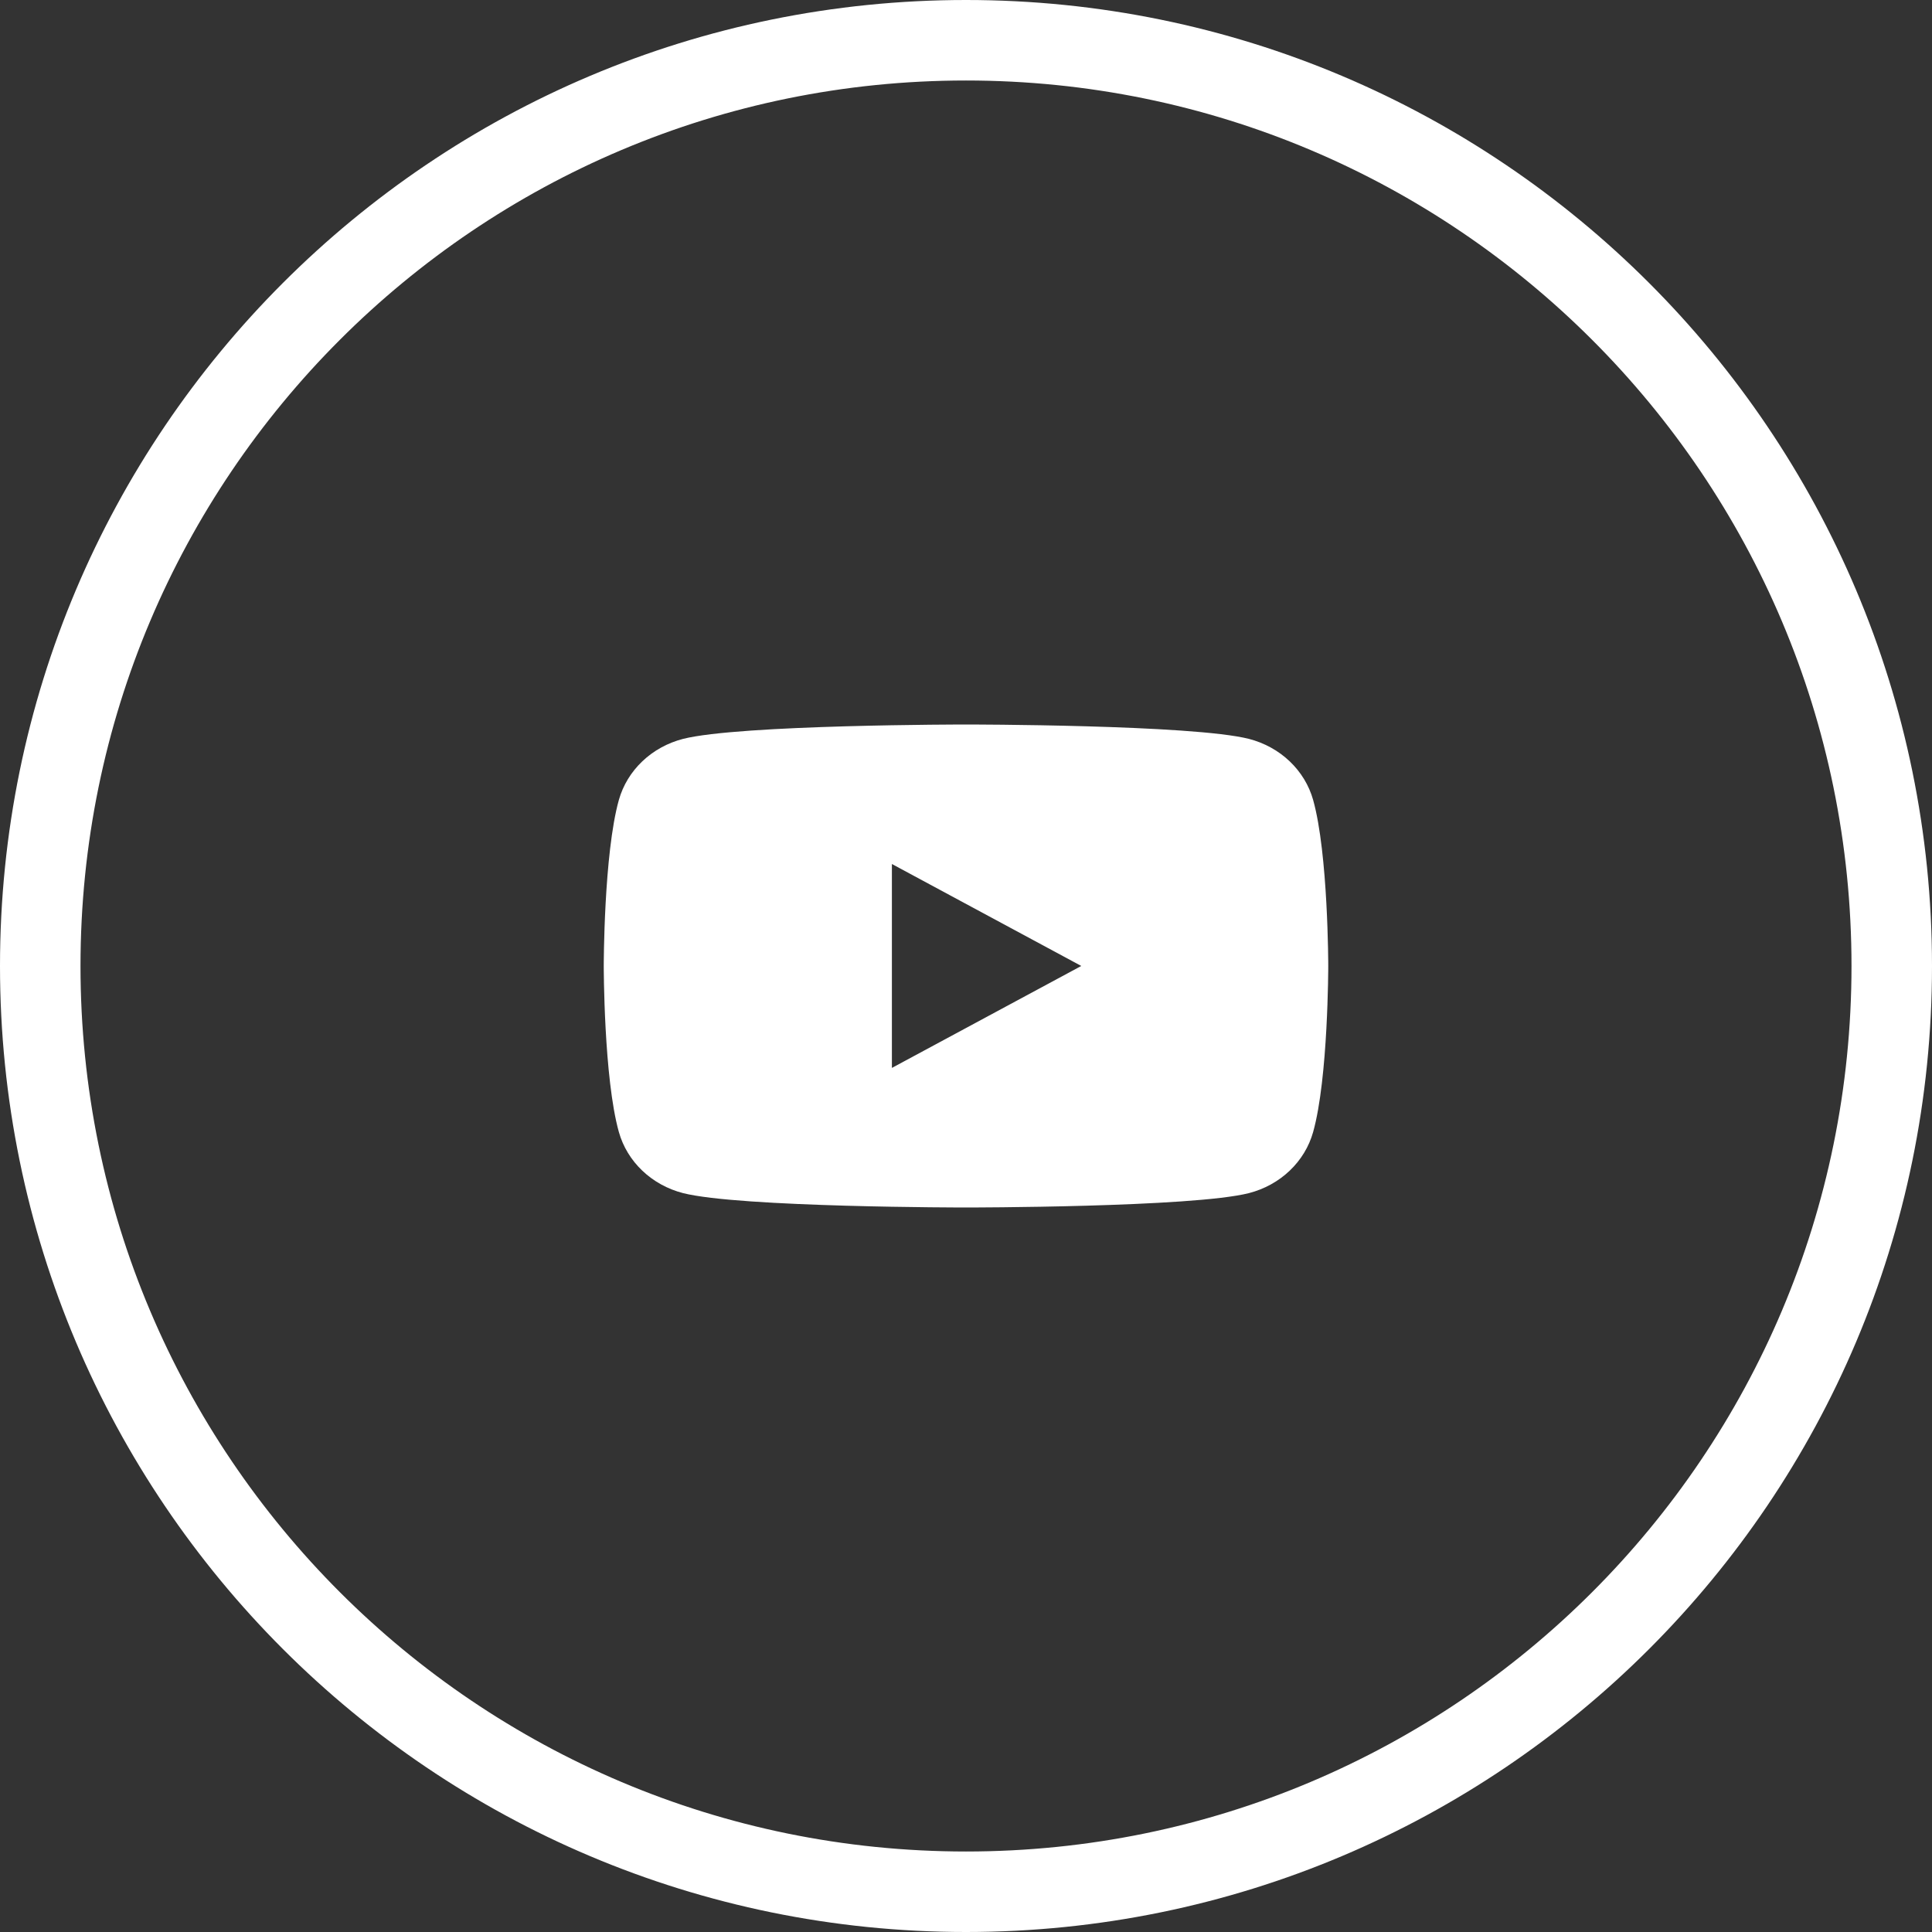
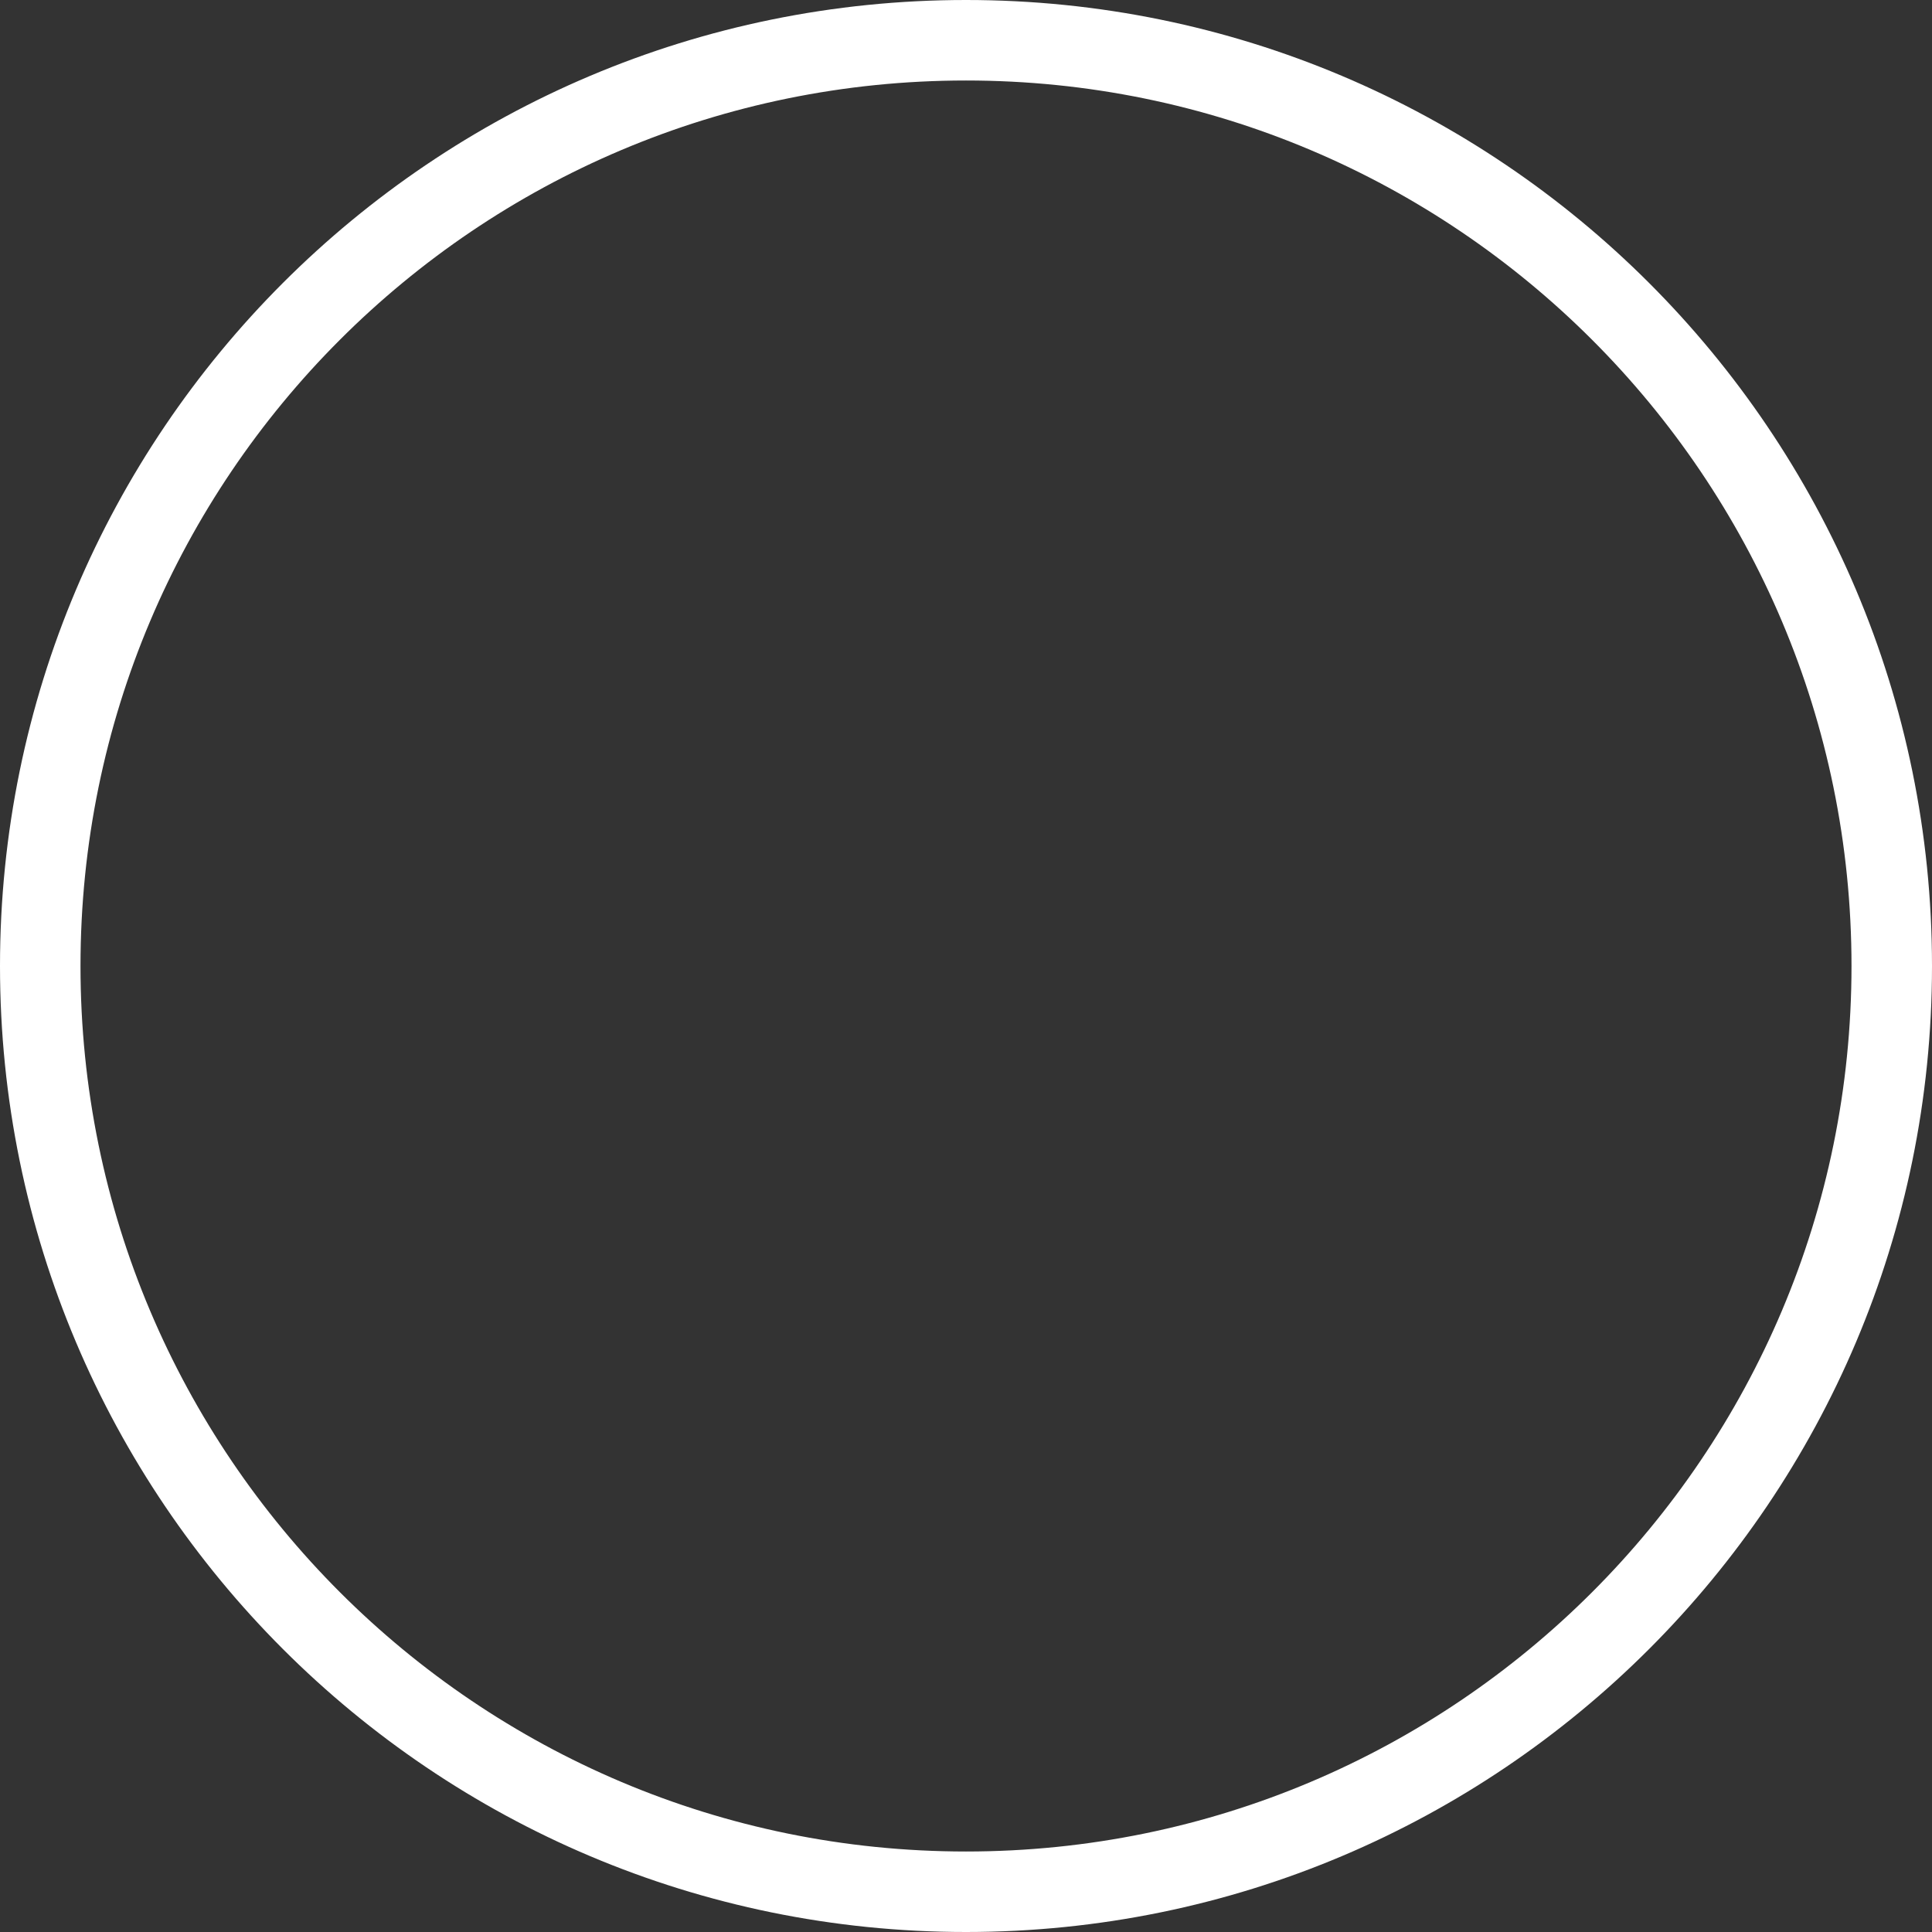
<svg xmlns="http://www.w3.org/2000/svg" width="48" height="48" viewBox="0 0 48 48" fill="none">
  <rect x="0" y="0" width="48" height="48" fill="#333333" stroke="none" />
  <path d="M24 1C36.703 1 47 11.297 47 24C47 36.703 36.703 47 24 47C11.297 47 1 36.703 1 24C1 11.297 11.297 1 24 1Z" stroke="white" stroke-width="2" />
-   <path fill-rule="evenodd" clip-rule="evenodd" d="M32.042 18.915C32.321 19.18 32.522 19.511 32.624 19.873C33 21.211 33 24 33 24C33 24 33 26.789 32.624 28.126C32.522 28.489 32.321 28.82 32.042 29.085C31.763 29.351 31.415 29.543 31.032 29.642C29.625 30 24 30 24 30C24 30 18.375 30 16.968 29.642C16.585 29.543 16.237 29.351 15.958 29.085C15.679 28.82 15.478 28.489 15.376 28.126C15 26.789 15 24 15 24C15 24 15 21.211 15.376 19.873C15.478 19.511 15.679 19.18 15.958 18.915C16.237 18.649 16.585 18.457 16.968 18.358C18.375 18 24 18 24 18C24 18 29.625 18 31.032 18.358C31.415 18.457 31.763 18.649 32.042 18.915ZM26.864 23.999L22.159 21.466V26.532L26.864 23.999Z" fill="white" />
</svg>